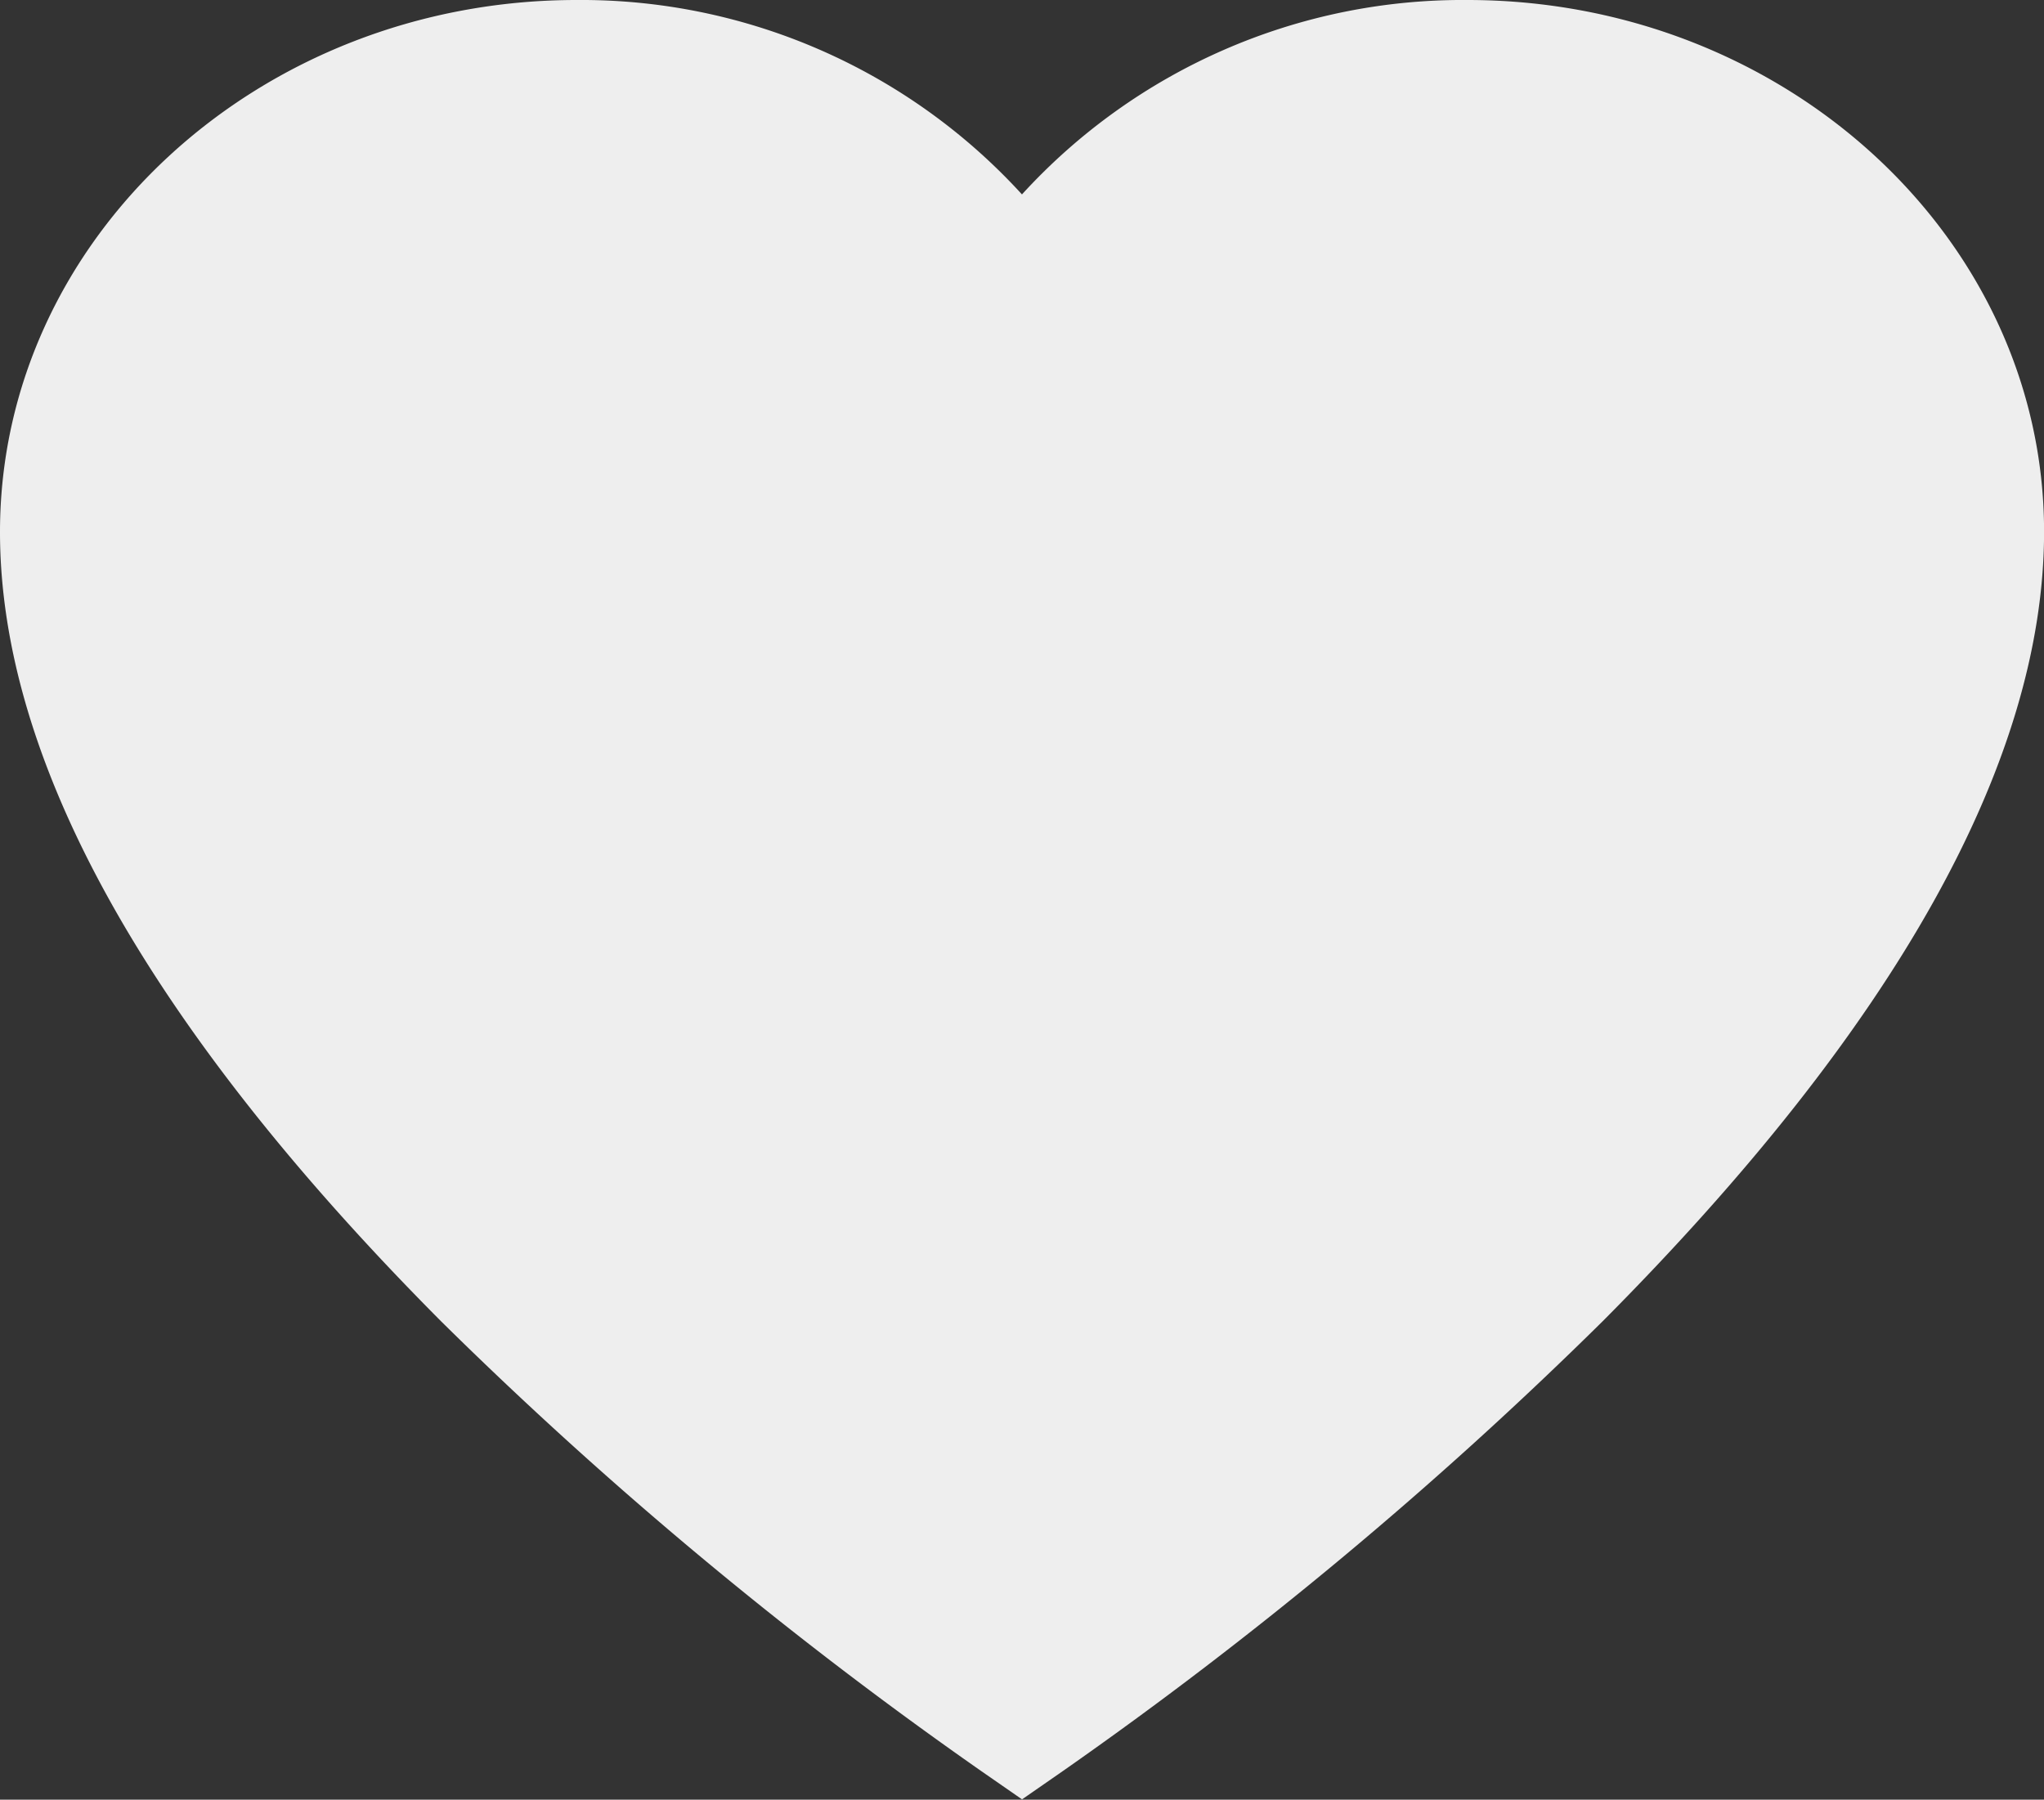
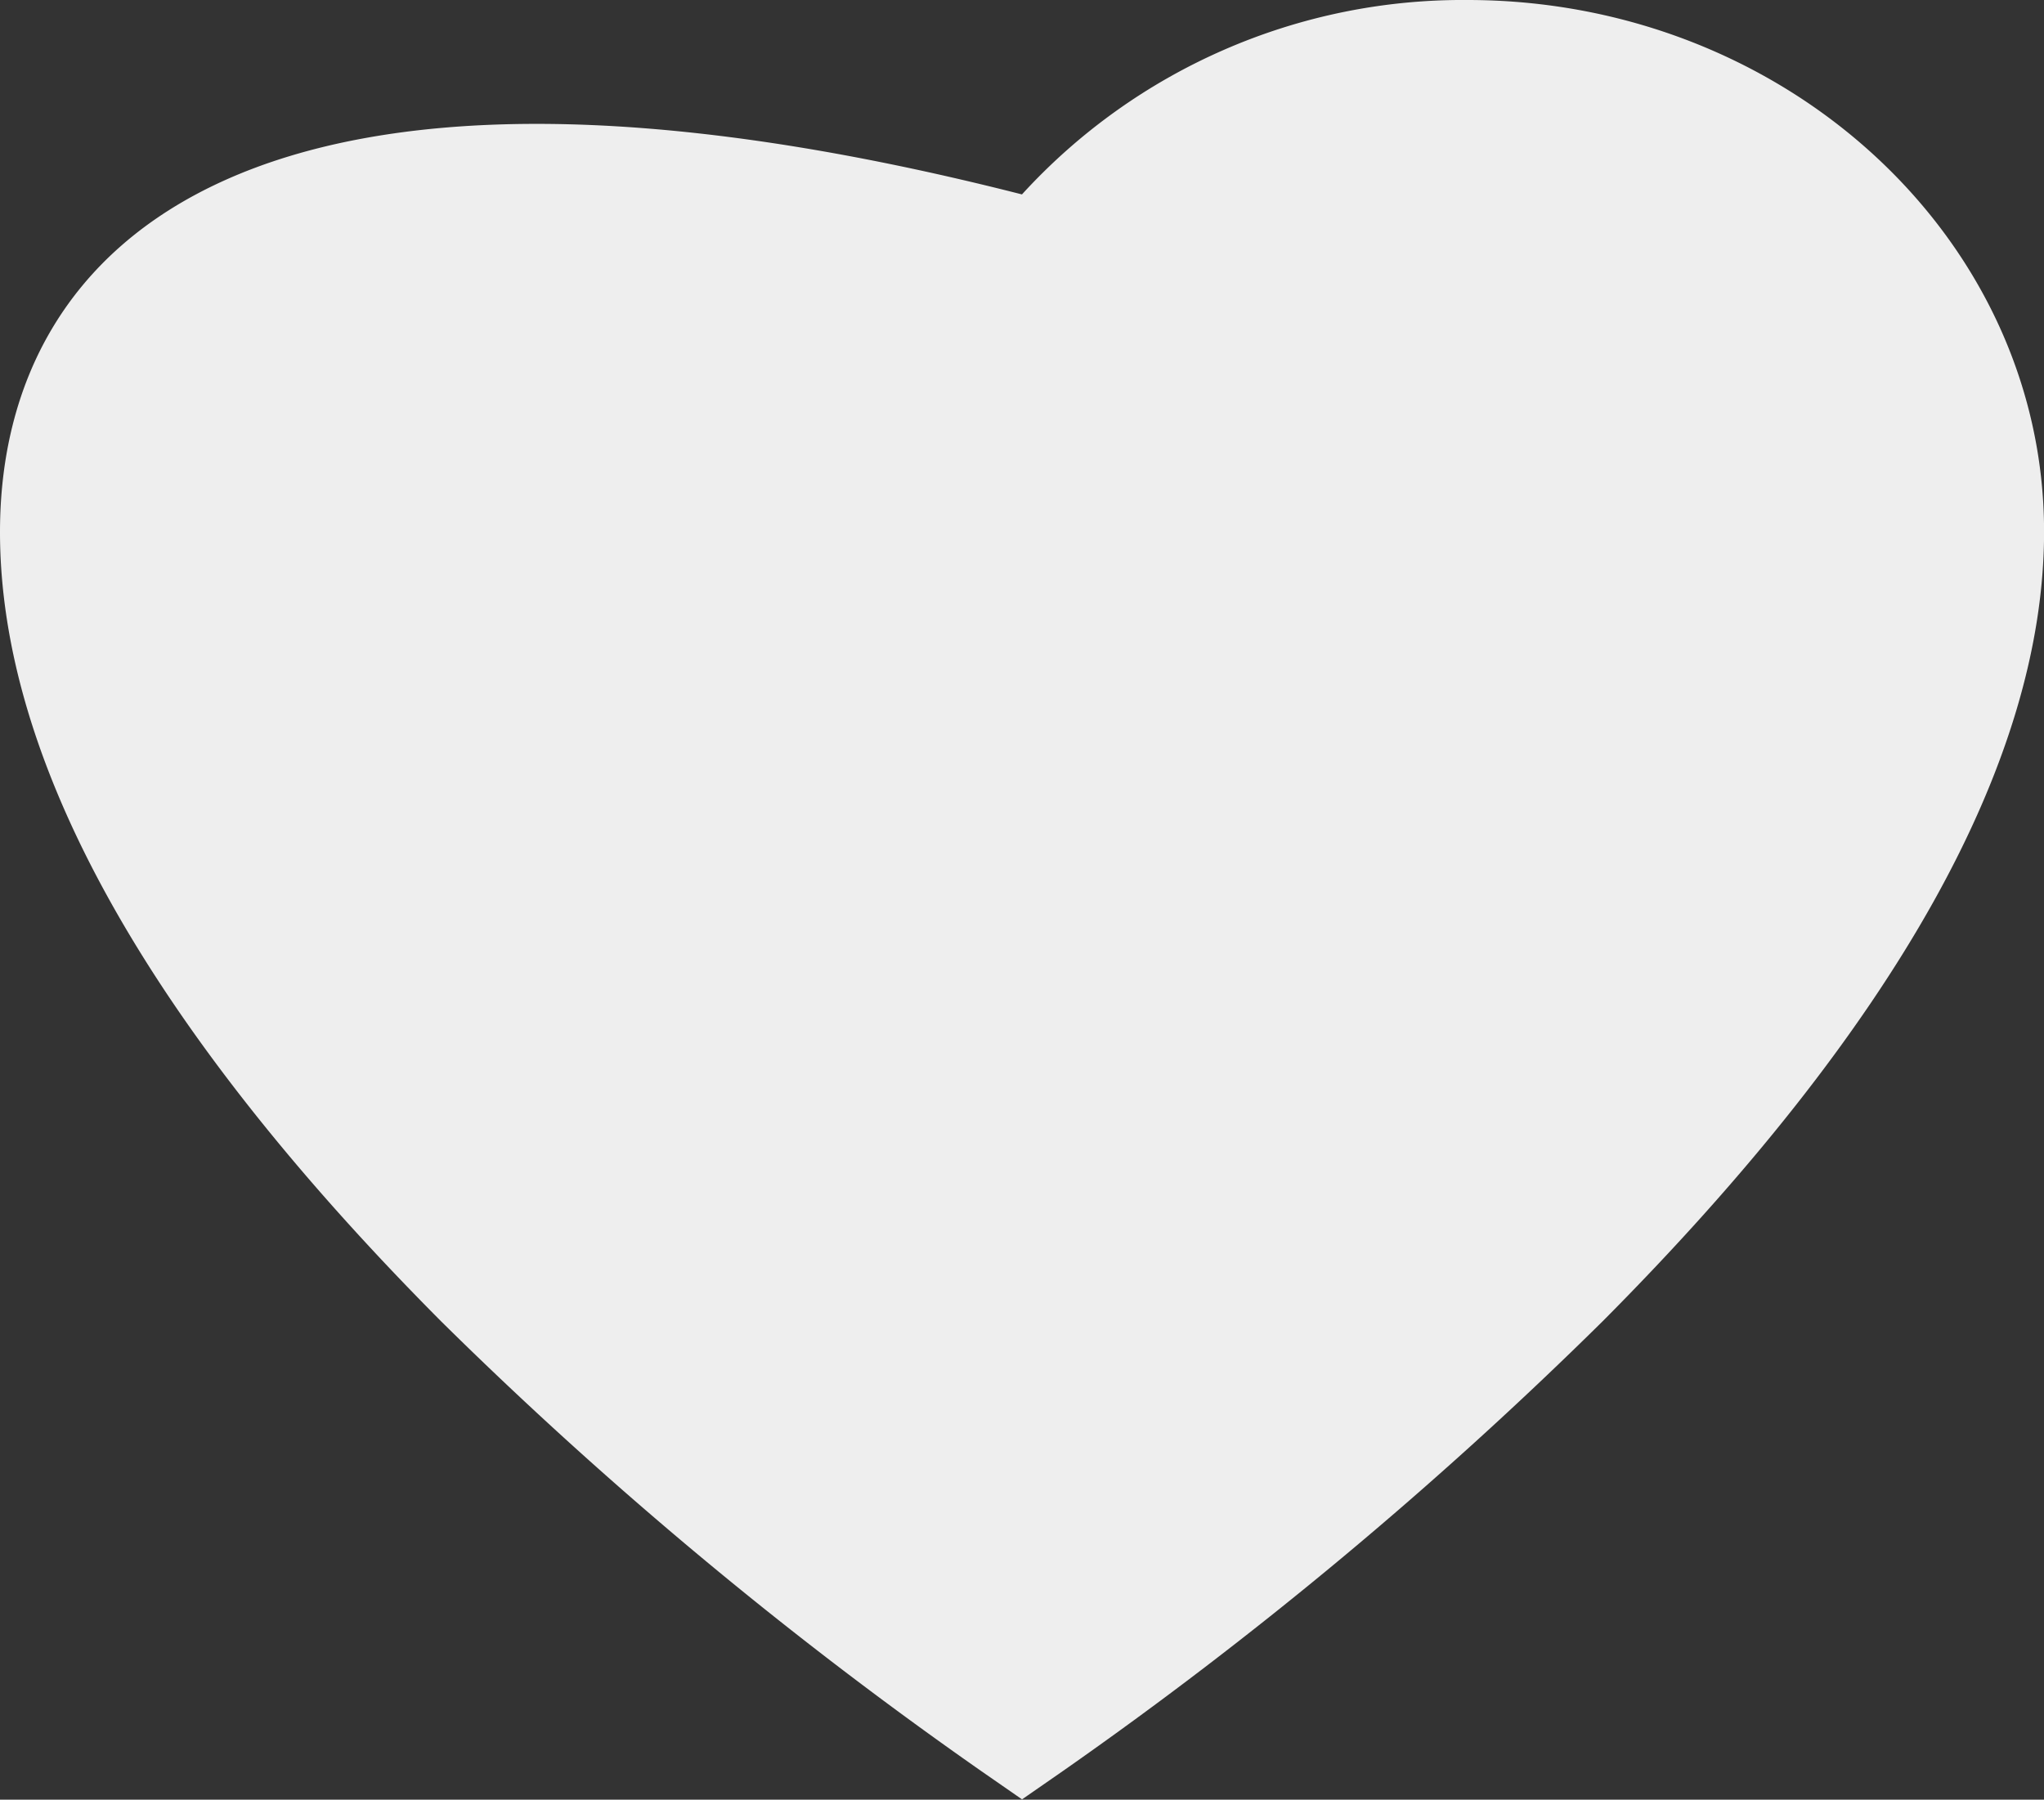
<svg xmlns="http://www.w3.org/2000/svg" width="28.675" height="25.252" viewBox="0 0 28.675 25.252">
  <rect x="0" y="0" width="28.675" height="25.252" fill="#333333" stroke="none" />
-   <path id="icon-showcase-favori" d="M20.585,10.346a8.372,8.372,0,0,0-6.248,2.728A8.371,8.371,0,0,0,8.09,10.346C3.629,10.346,0,13.694,0,17.81c0,3.223,2.083,6.95,6.191,11.079A58.352,58.352,0,0,0,13.77,35.2l.568.394.568-.394a58.353,58.353,0,0,0,7.579-6.316c4.108-4.129,6.191-7.856,6.191-11.079C28.675,13.694,25.046,10.346,20.585,10.346Z" transform="translate(0 -10.346)" fill="#eee" />
+   <path id="icon-showcase-favori" d="M20.585,10.346a8.372,8.372,0,0,0-6.248,2.728C3.629,10.346,0,13.694,0,17.81c0,3.223,2.083,6.95,6.191,11.079A58.352,58.352,0,0,0,13.77,35.2l.568.394.568-.394a58.353,58.353,0,0,0,7.579-6.316c4.108-4.129,6.191-7.856,6.191-11.079C28.675,13.694,25.046,10.346,20.585,10.346Z" transform="translate(0 -10.346)" fill="#eee" />
</svg>